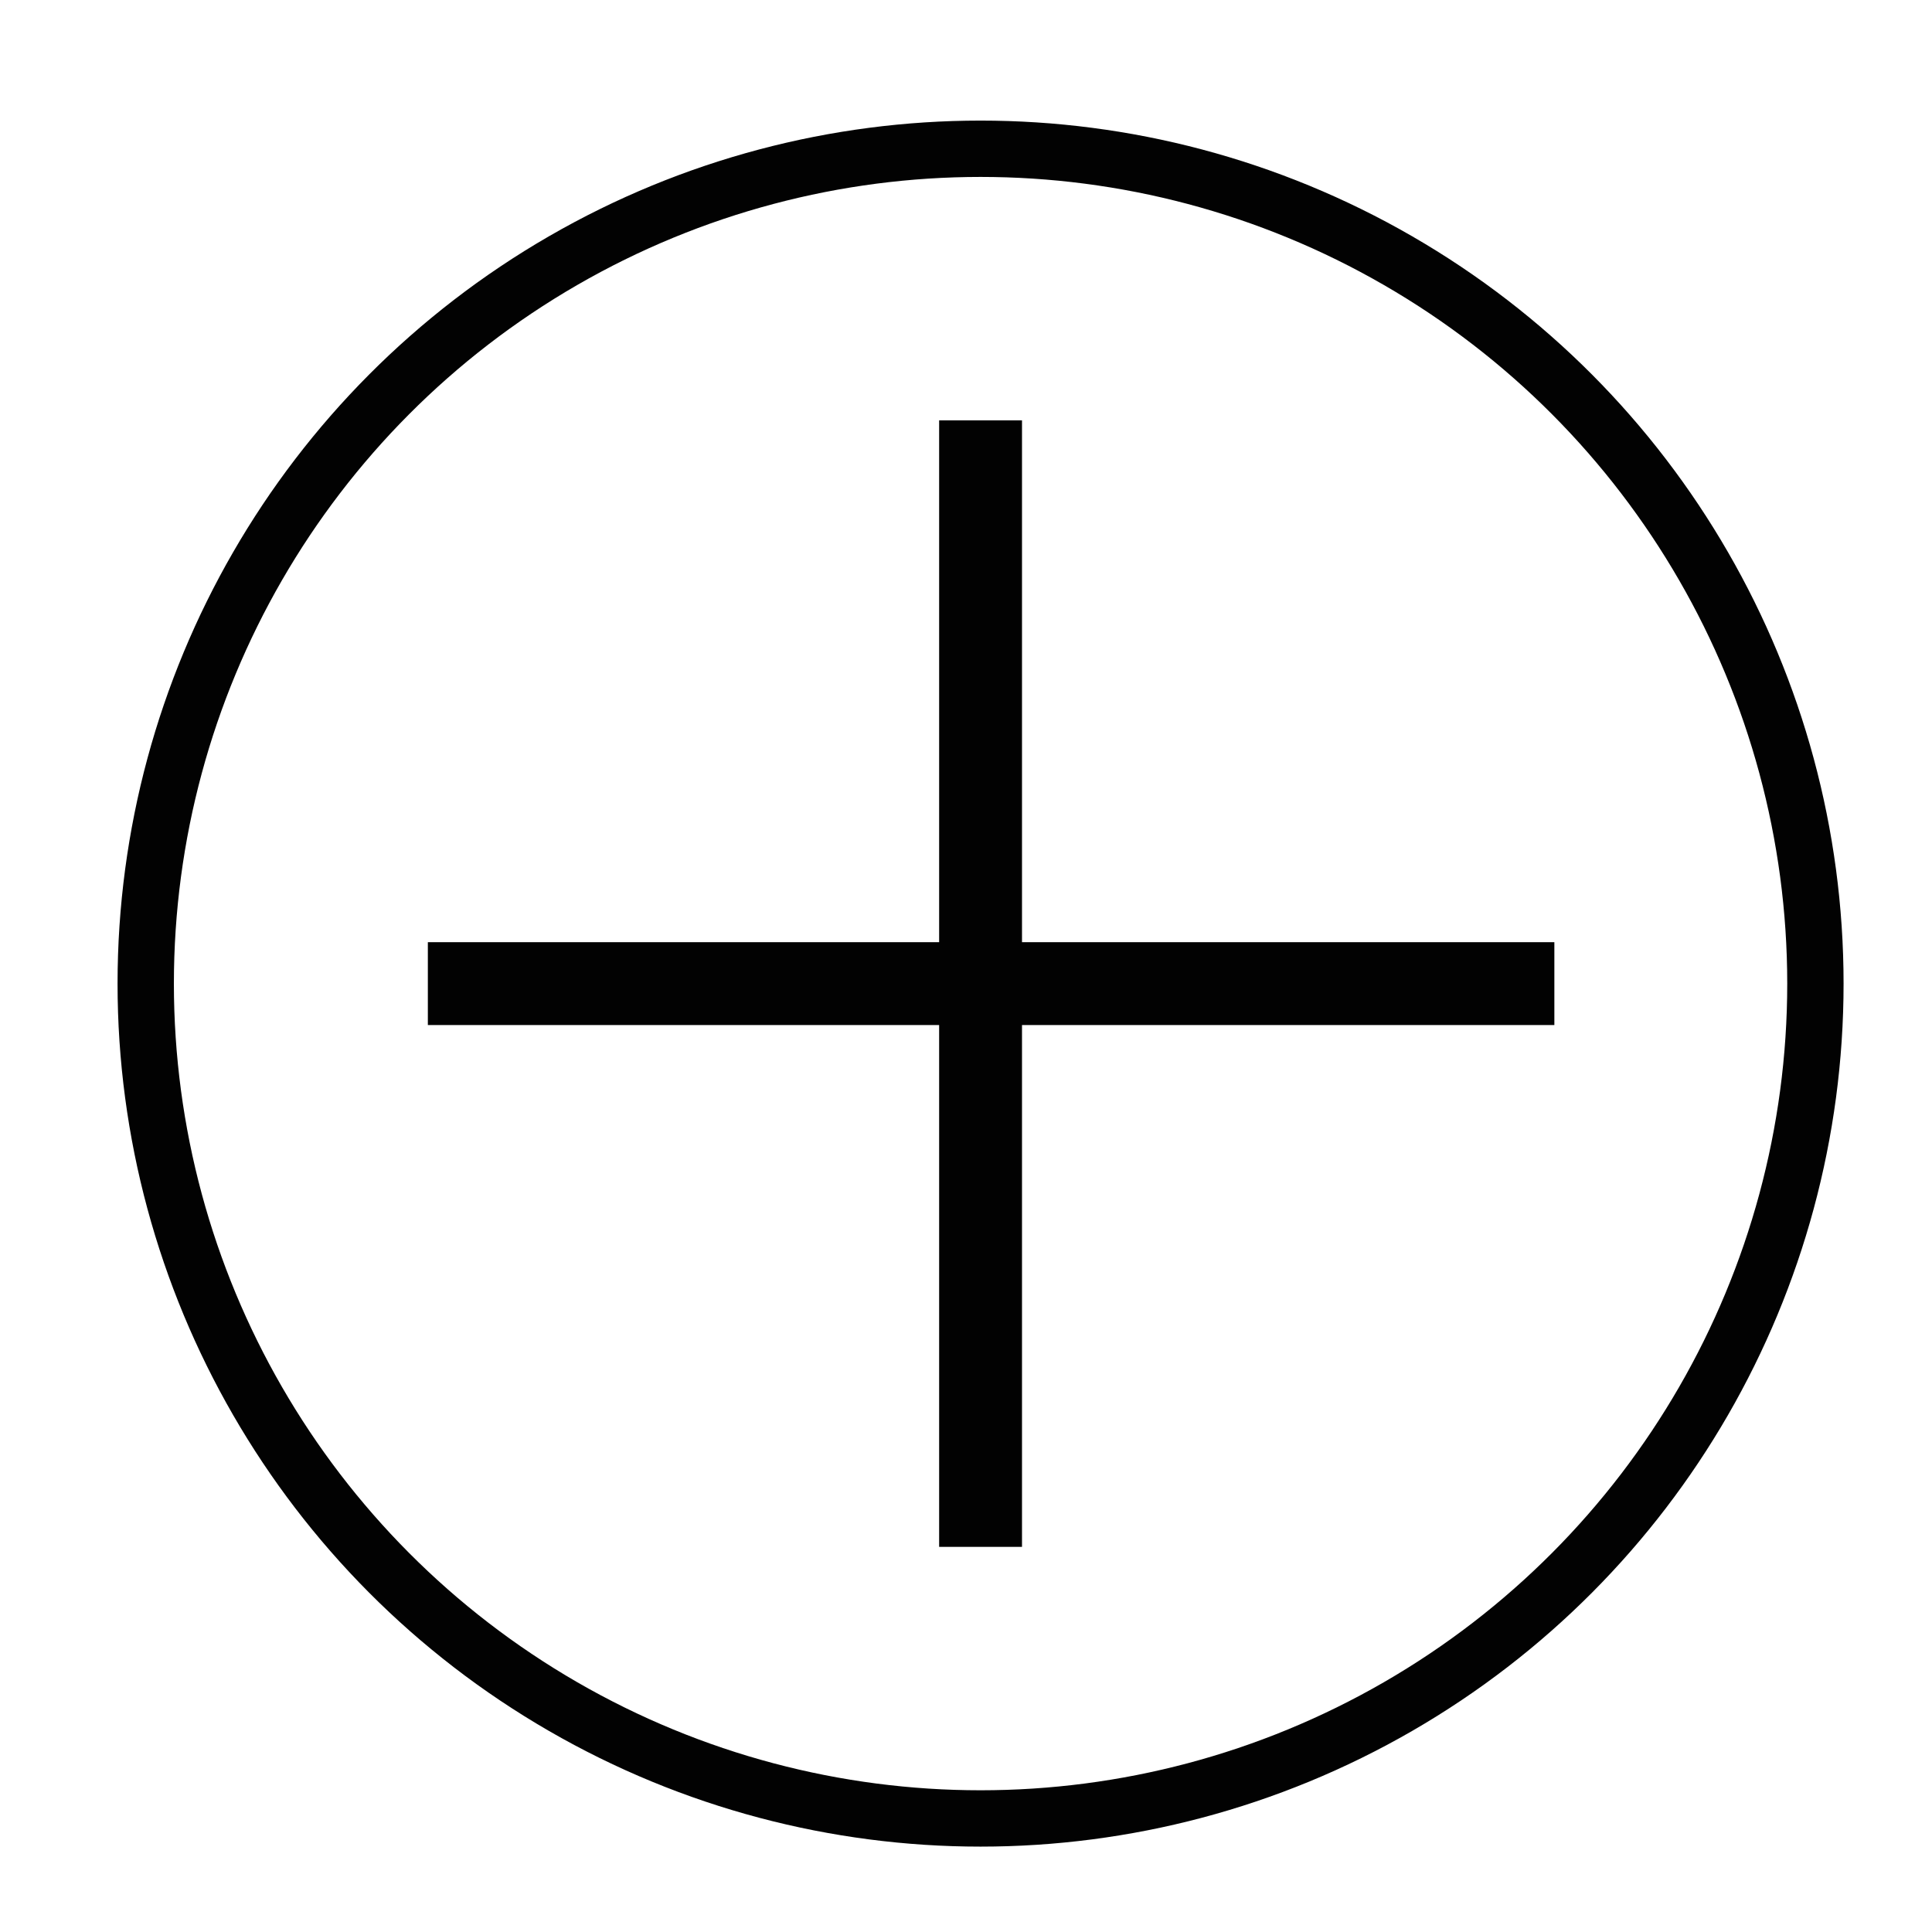
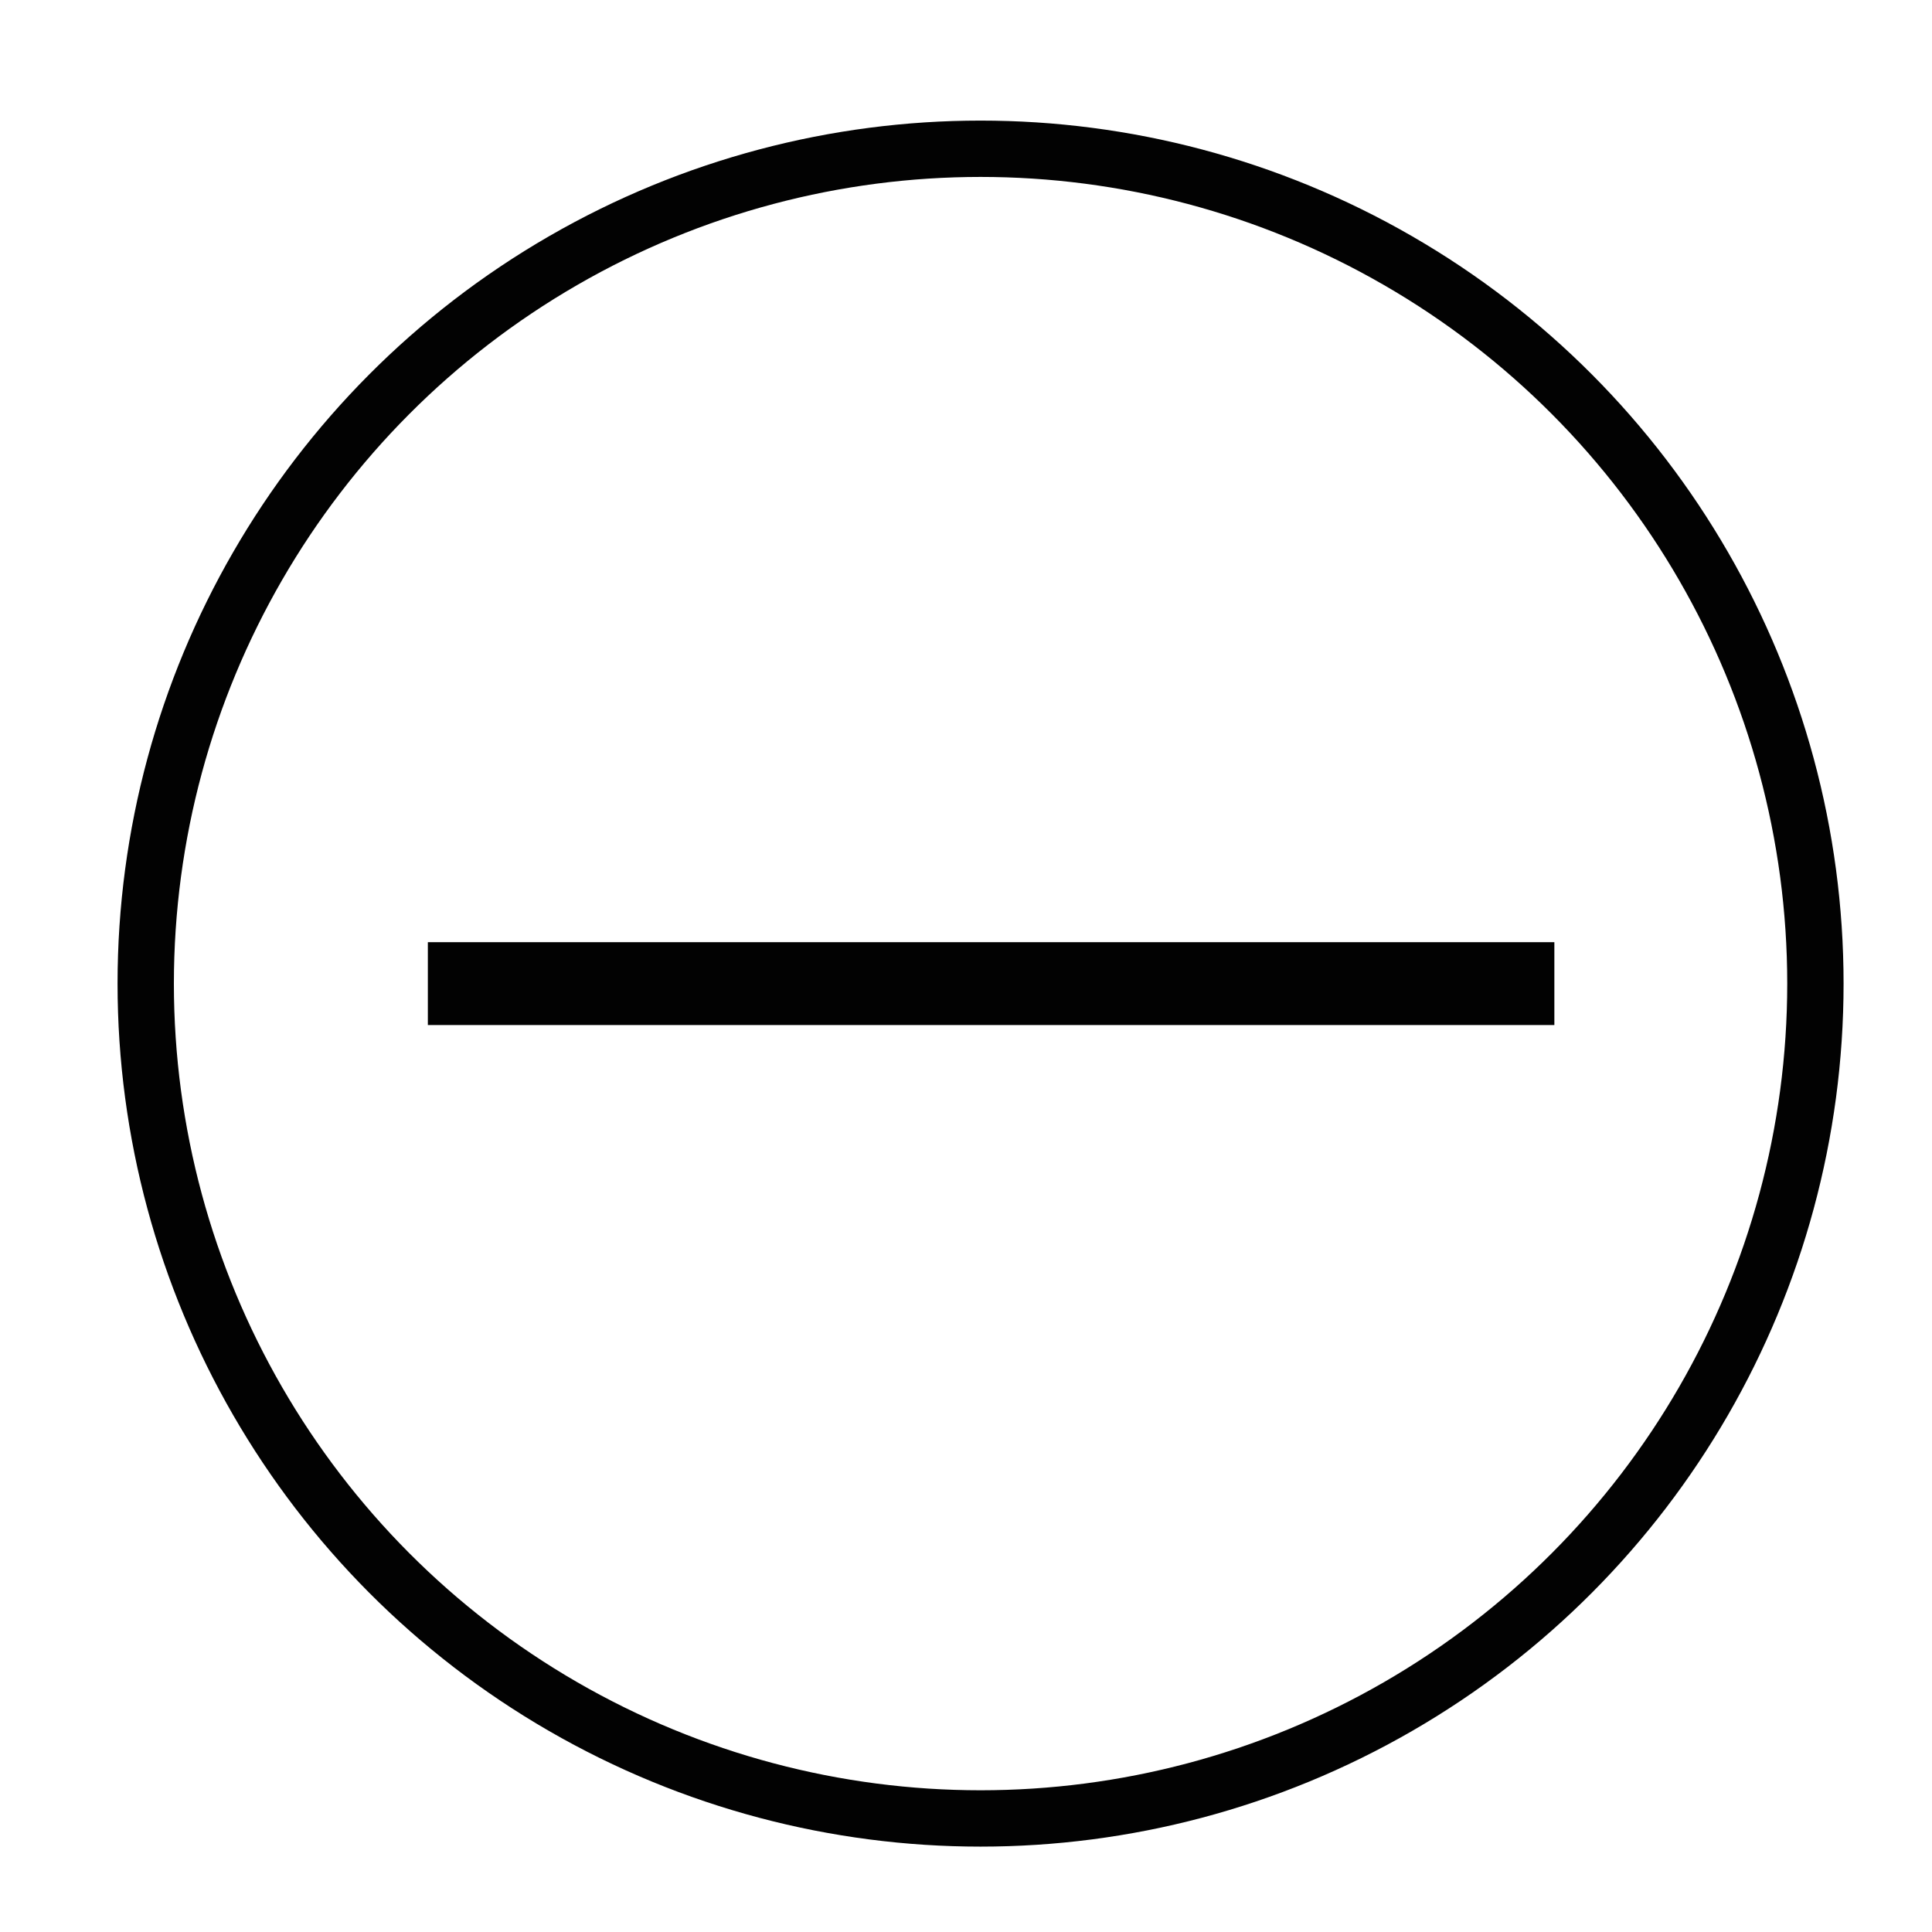
<svg xmlns="http://www.w3.org/2000/svg" version="1.1" id="Layer_1" x="0px" y="0px" width="137.17px" height="137.17px" viewBox="0 0 137.17 137.17" enable-background="new 0 0 137.17 137.17" xml:space="preserve">
-   <rect x="66.678" y="29.845" fill="#020202" width="5.883" height="79.981" />
  <rect x="30.377" y="66.894" fill="#020202" width="79.981" height="5.883" />
  <circle fill="none" stroke="#020202" stroke-width="4" stroke-miterlimit="10" cx="69.619" cy="69.835" r="59.273" />
</svg>